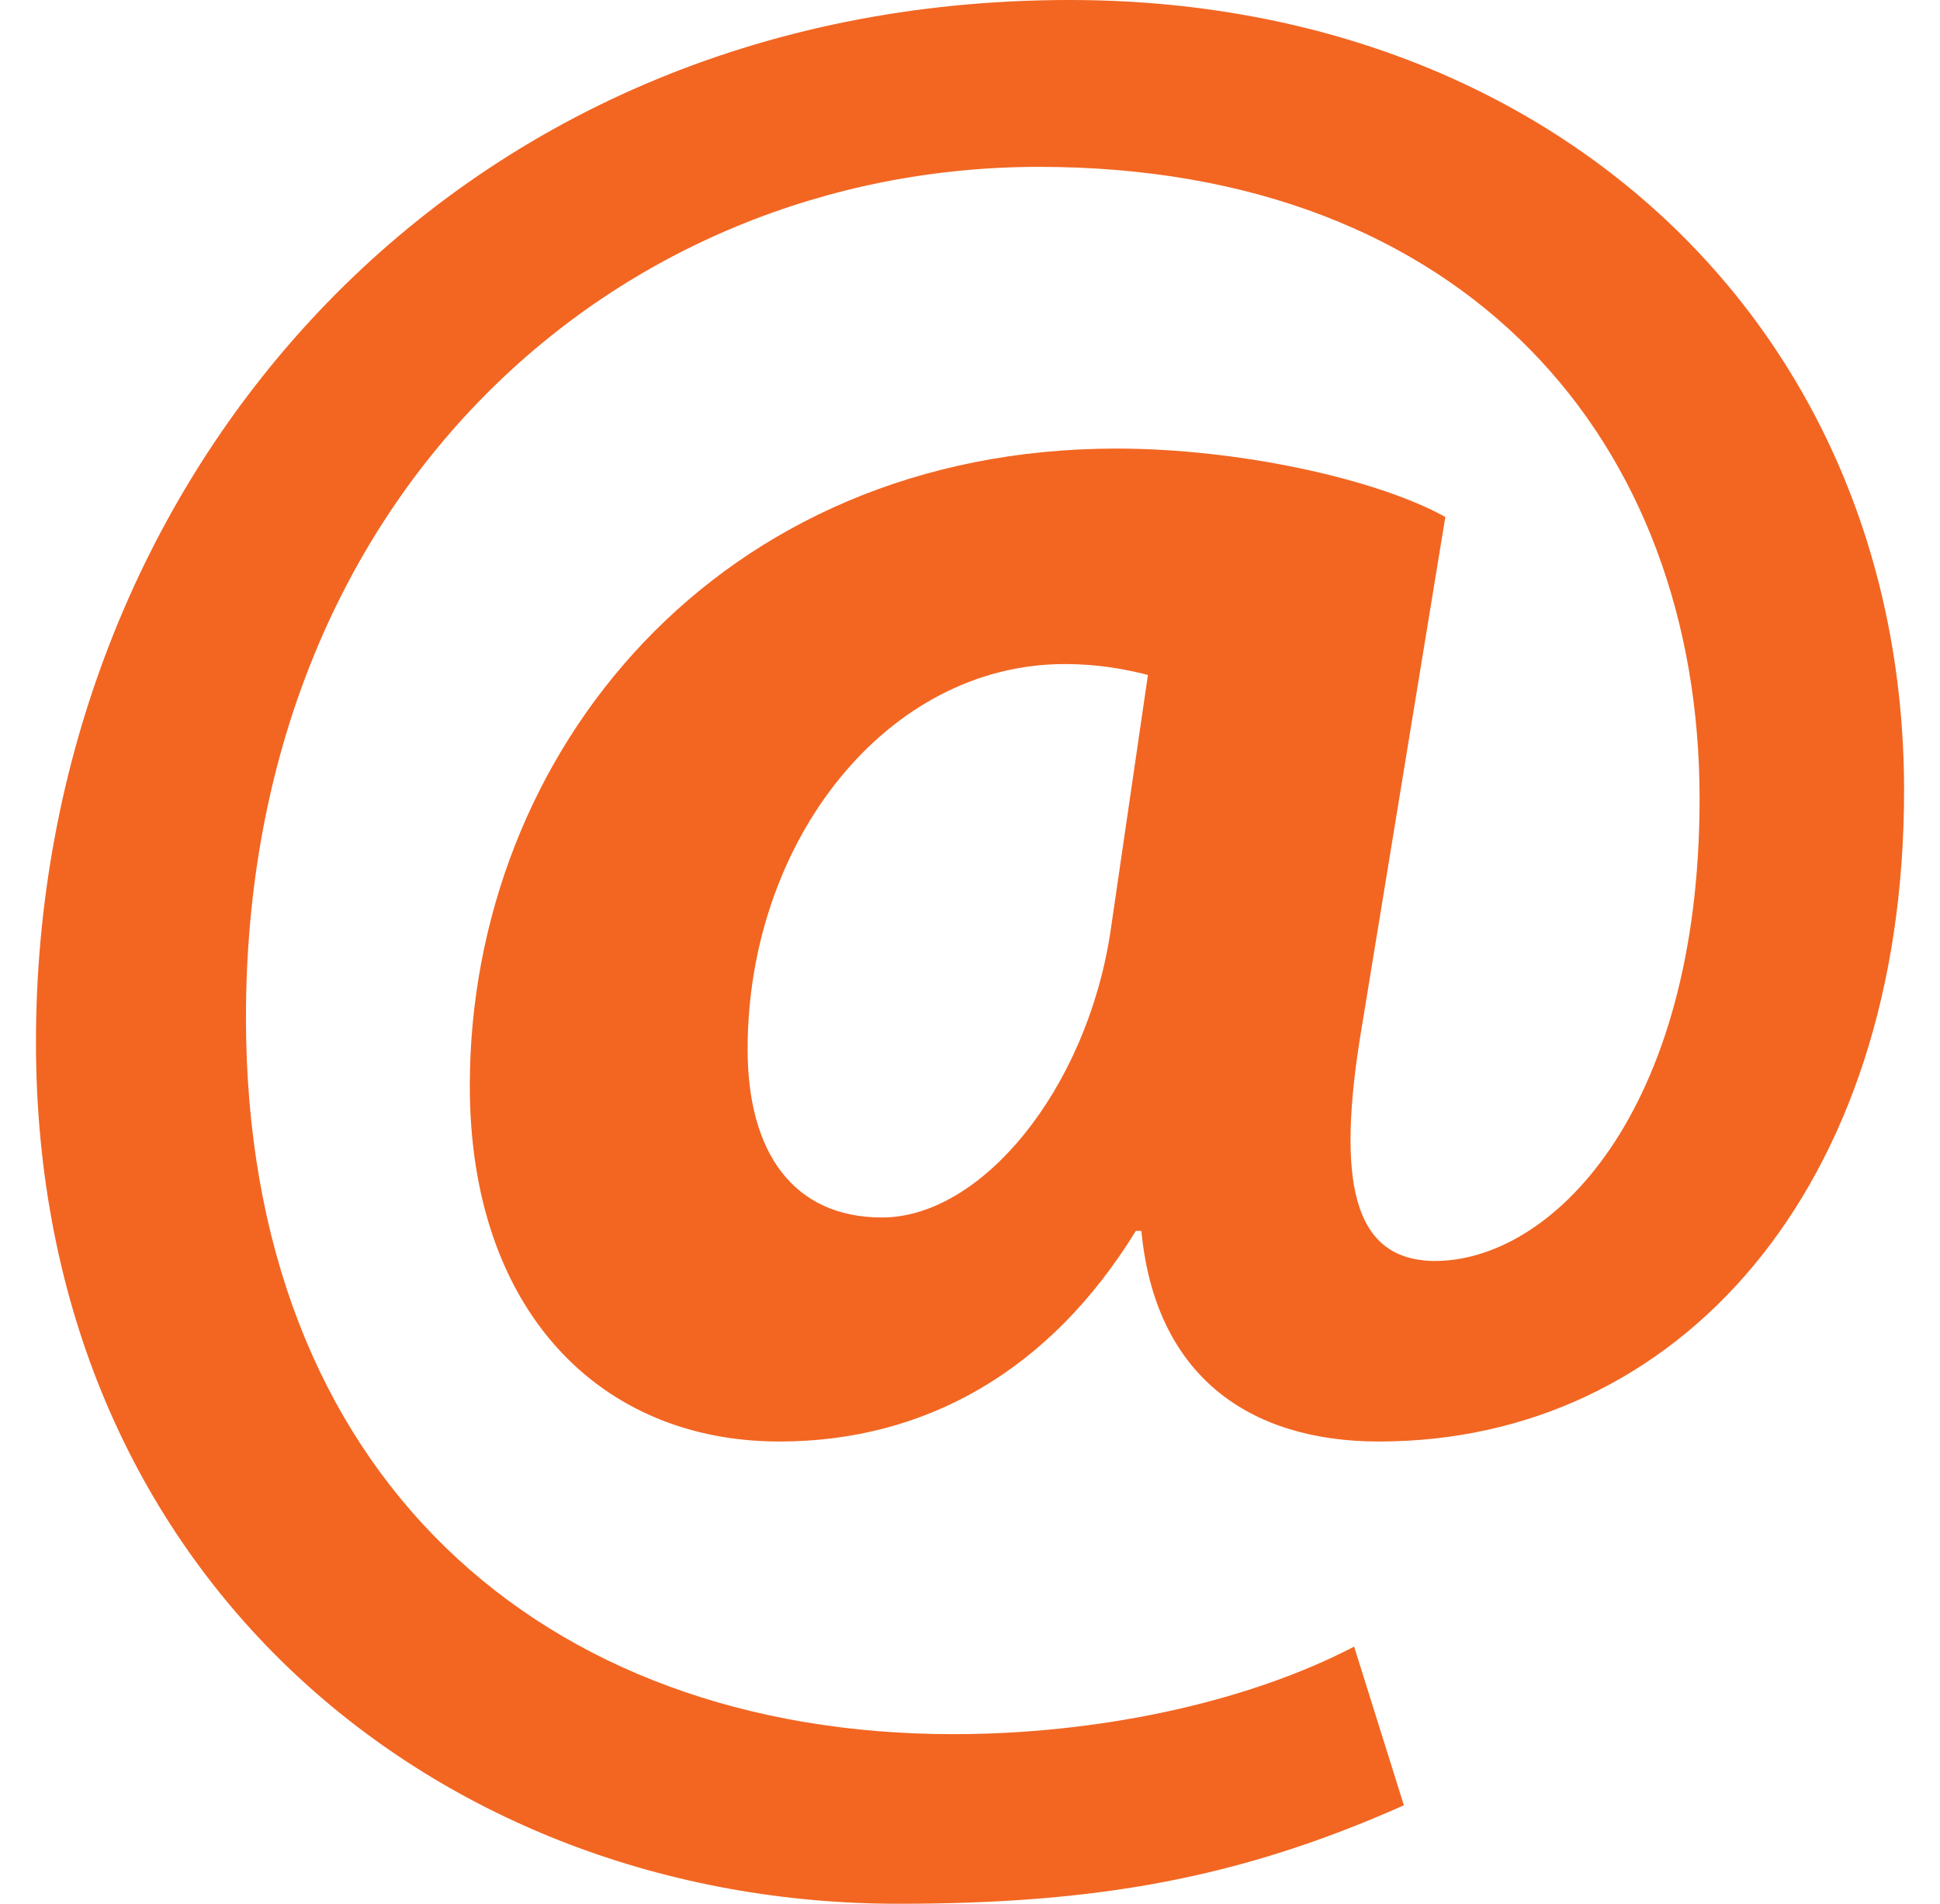
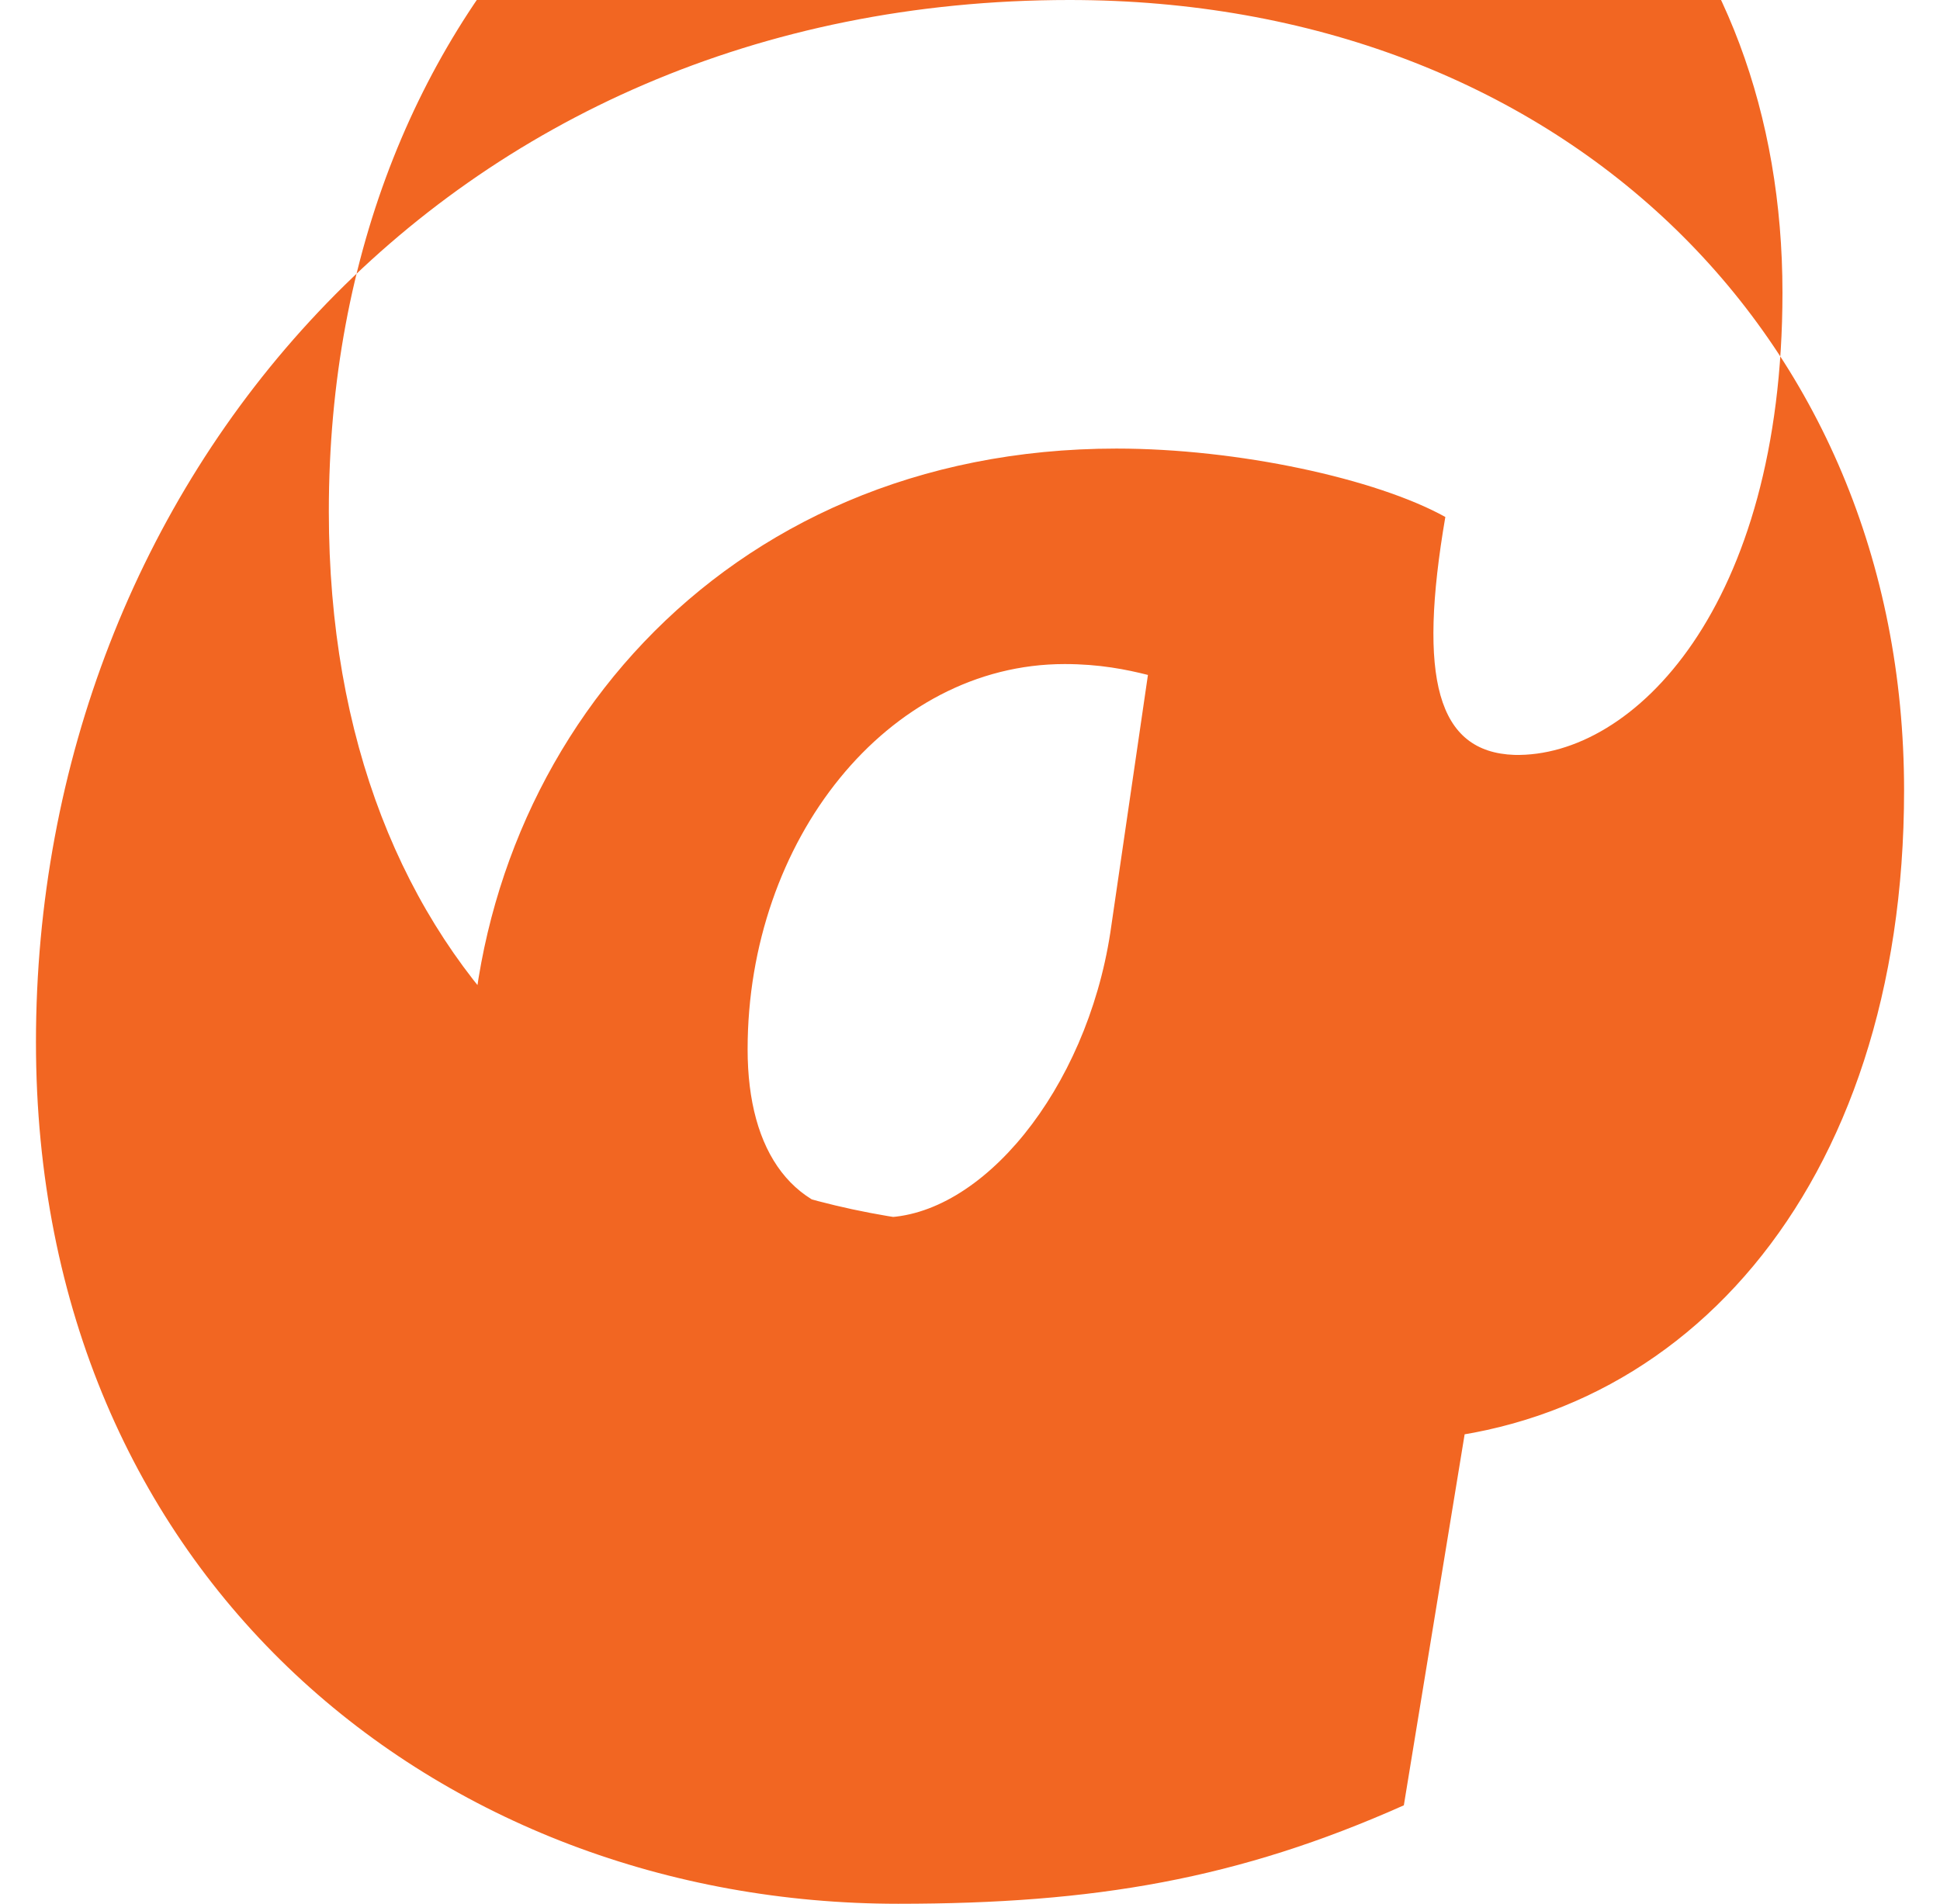
<svg xmlns="http://www.w3.org/2000/svg" width="54" height="53" viewBox="0 0 54 53">
  <g fill="none" fill-rule="evenodd">
    <g fill="#F26622" fill-rule="nonzero">
      <g>
        <g>
          <g>
            <g>
-               <path d="M38.96 50.259C34.347 52.315 30.346 53 24.885 53c-12.77 0-24-9.062-24-23.987C.884 13.48 12.268 0 29.654 0c13.538 0 23.23 9.215 23.23 22.007 0 11.118-6.308 18.124-14.615 18.124-3.616 0-6.23-1.828-6.615-5.864H31.5c-2.384 3.884-5.846 5.864-9.923 5.864-5 0-8.616-3.655-8.616-9.9 0-9.29 6.924-17.743 18-17.743 3.385 0 7.23.838 9.154 1.904L37.808 28.48c-.769 4.492-.231 6.549 1.923 6.624 3.308.076 7.461-4.112 7.461-12.869 0-9.9-6.461-17.59-18.385-17.59-11.768 0-22.077 9.137-22.077 23.682 0 12.717 8.23 19.951 19.693 19.951 3.923 0 8.077-.837 11.153-2.437l1.385 4.418zM31.837 18.79c-.598-.151-1.347-.303-2.318-.303-4.935 0-8.825 4.91-8.825 10.725 0 2.87 1.272 4.682 3.74 4.682 2.766 0 5.683-3.55 6.356-7.93l1.047-7.174z" transform="translate(-1145 -3813) translate(-1.272 2559) translate(.272 926) translate(444 327) translate(702.116 1)" />
+               <path d="M38.96 50.259C34.347 52.315 30.346 53 24.885 53c-12.77 0-24-9.062-24-23.987C.884 13.48 12.268 0 29.654 0c13.538 0 23.23 9.215 23.23 22.007 0 11.118-6.308 18.124-14.615 18.124-3.616 0-6.23-1.828-6.615-5.864H31.5c-2.384 3.884-5.846 5.864-9.923 5.864-5 0-8.616-3.655-8.616-9.9 0-9.29 6.924-17.743 18-17.743 3.385 0 7.23.838 9.154 1.904c-.769 4.492-.231 6.549 1.923 6.624 3.308.076 7.461-4.112 7.461-12.869 0-9.9-6.461-17.59-18.385-17.59-11.768 0-22.077 9.137-22.077 23.682 0 12.717 8.23 19.951 19.693 19.951 3.923 0 8.077-.837 11.153-2.437l1.385 4.418zM31.837 18.79c-.598-.151-1.347-.303-2.318-.303-4.935 0-8.825 4.91-8.825 10.725 0 2.87 1.272 4.682 3.74 4.682 2.766 0 5.683-3.55 6.356-7.93l1.047-7.174z" transform="translate(-1145 -3813) translate(-1.272 2559) translate(.272 926) translate(444 327) translate(702.116 1)" />
            </g>
          </g>
        </g>
      </g>
    </g>
  </g>
</svg>